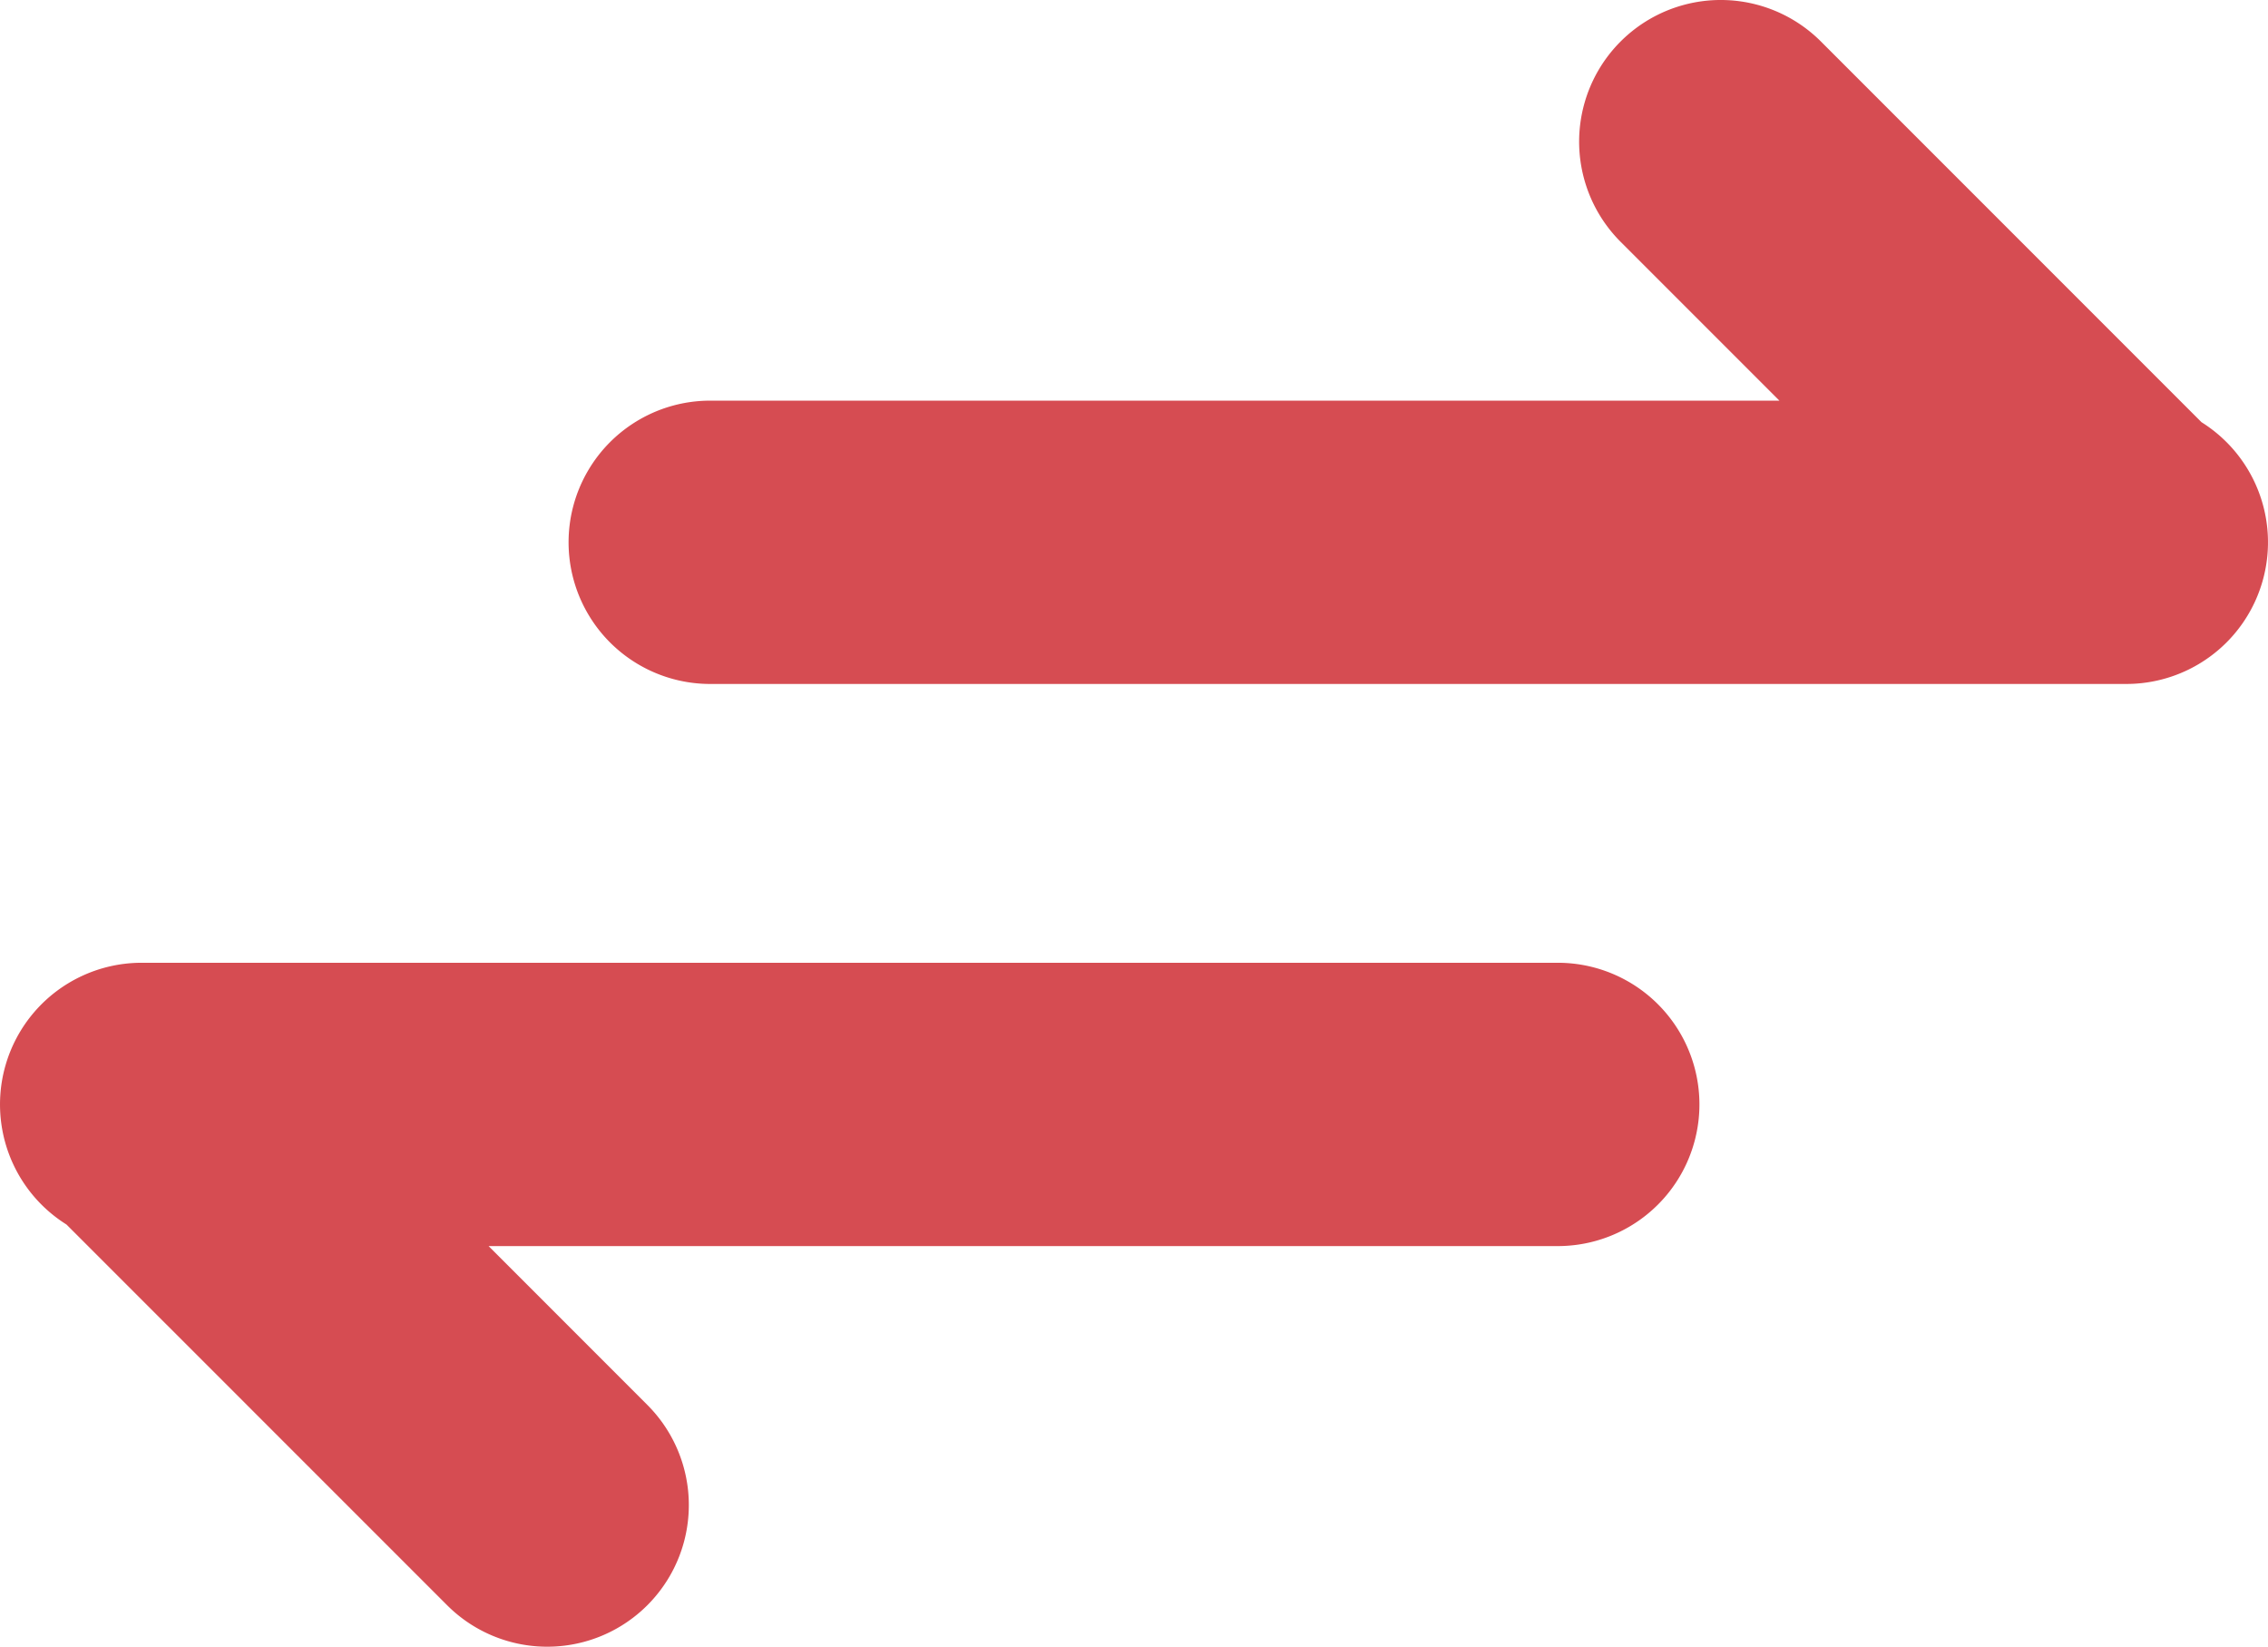
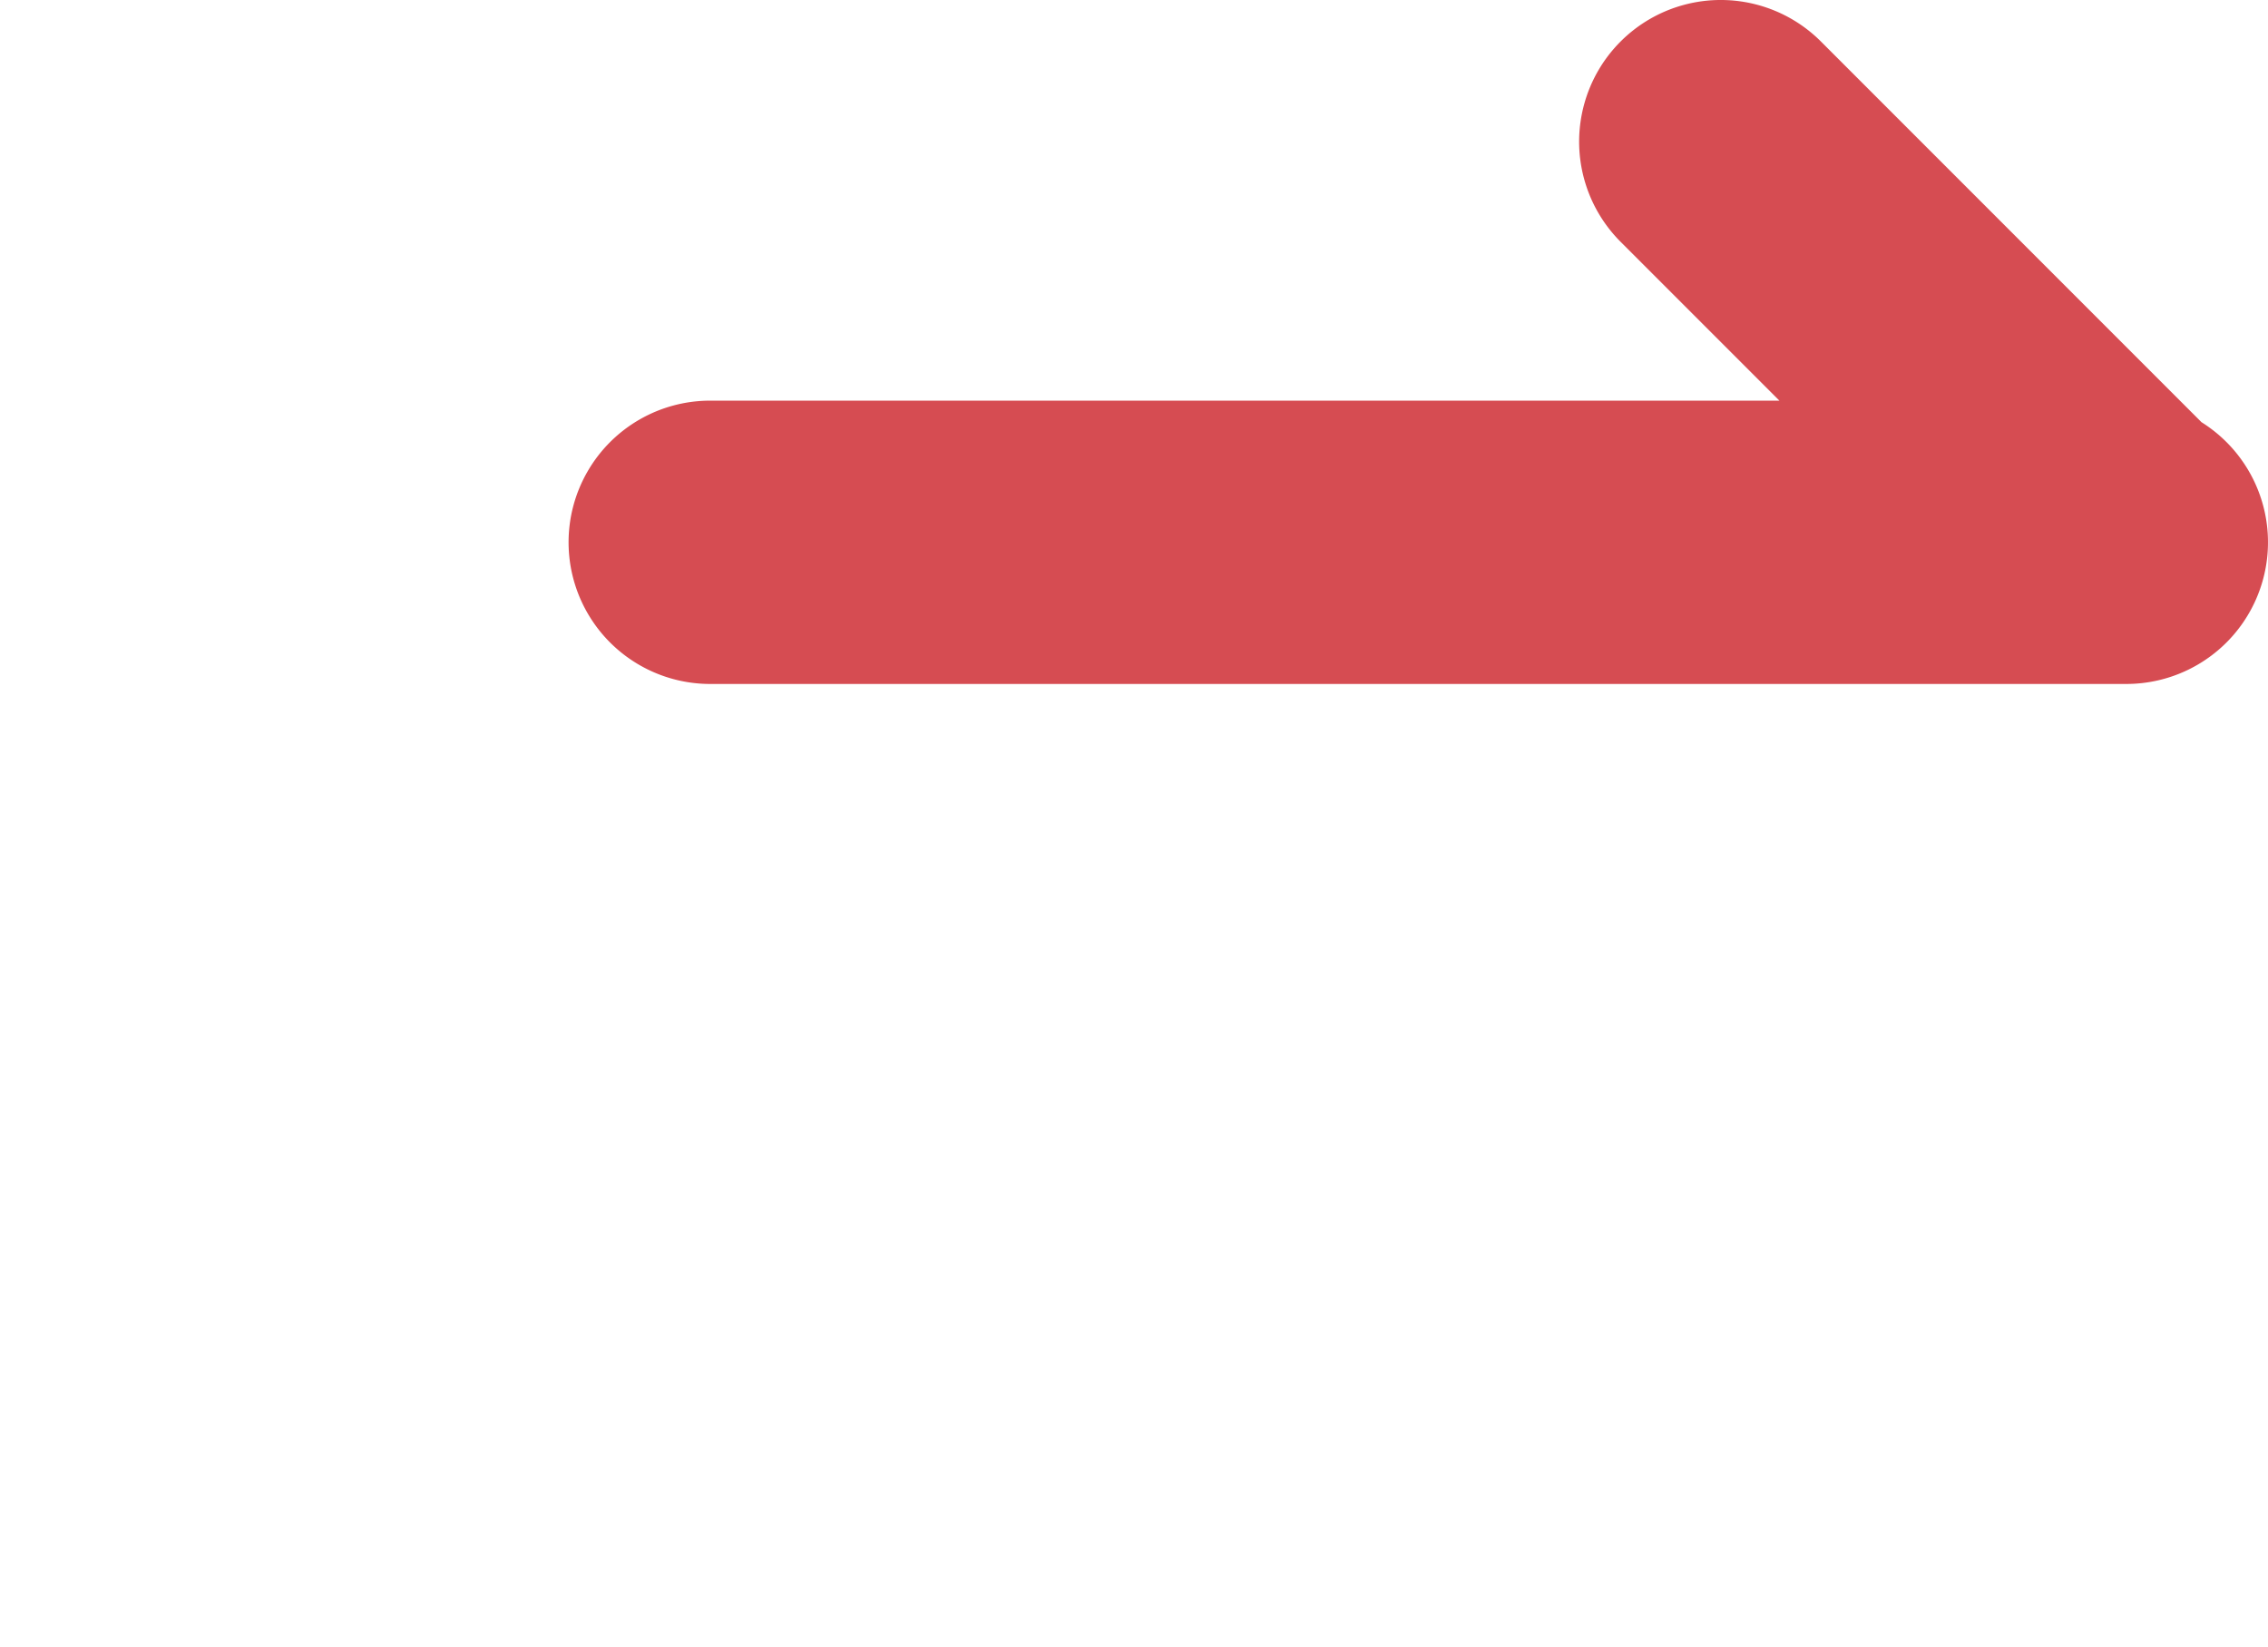
<svg xmlns="http://www.w3.org/2000/svg" viewBox="0 0 2050.61 1488.5">
  <defs>
    <style>.e228ad13-bb48-4a20-b4f4-314172adc9d8{fill:#cb2027;opacity:0.8;}</style>
  </defs>
  <g id="a4220aa0-3729-4e94-ac60-2d785fa42692" data-name="Layer 2">
-     <path class="e228ad13-bb48-4a20-b4f4-314172adc9d8" d="M128,870.3A128.06,128.06,0,0,0,60.1,1106.9L404.23,1451A128,128,0,0,0,585.32,1270L441.75,1126.39h966.73a128,128,0,0,0,0-256.09H128Z" transform="translate(0.01 -0.04)" />
    <path class="e228ad13-bb48-4a20-b4f4-314172adc9d8" d="M1922.55,618.28a128.06,128.06,0,0,0,67.94-236.6L1646.36,37.54a128,128,0,0,0-181.09,181.09l143.57,143.56H642.12a128,128,0,1,0,0,256.09H1916.23c1.16,0,2.33,0,3.5,0Z" transform="translate(0.01 -0.04)" />
  </g>
</svg>